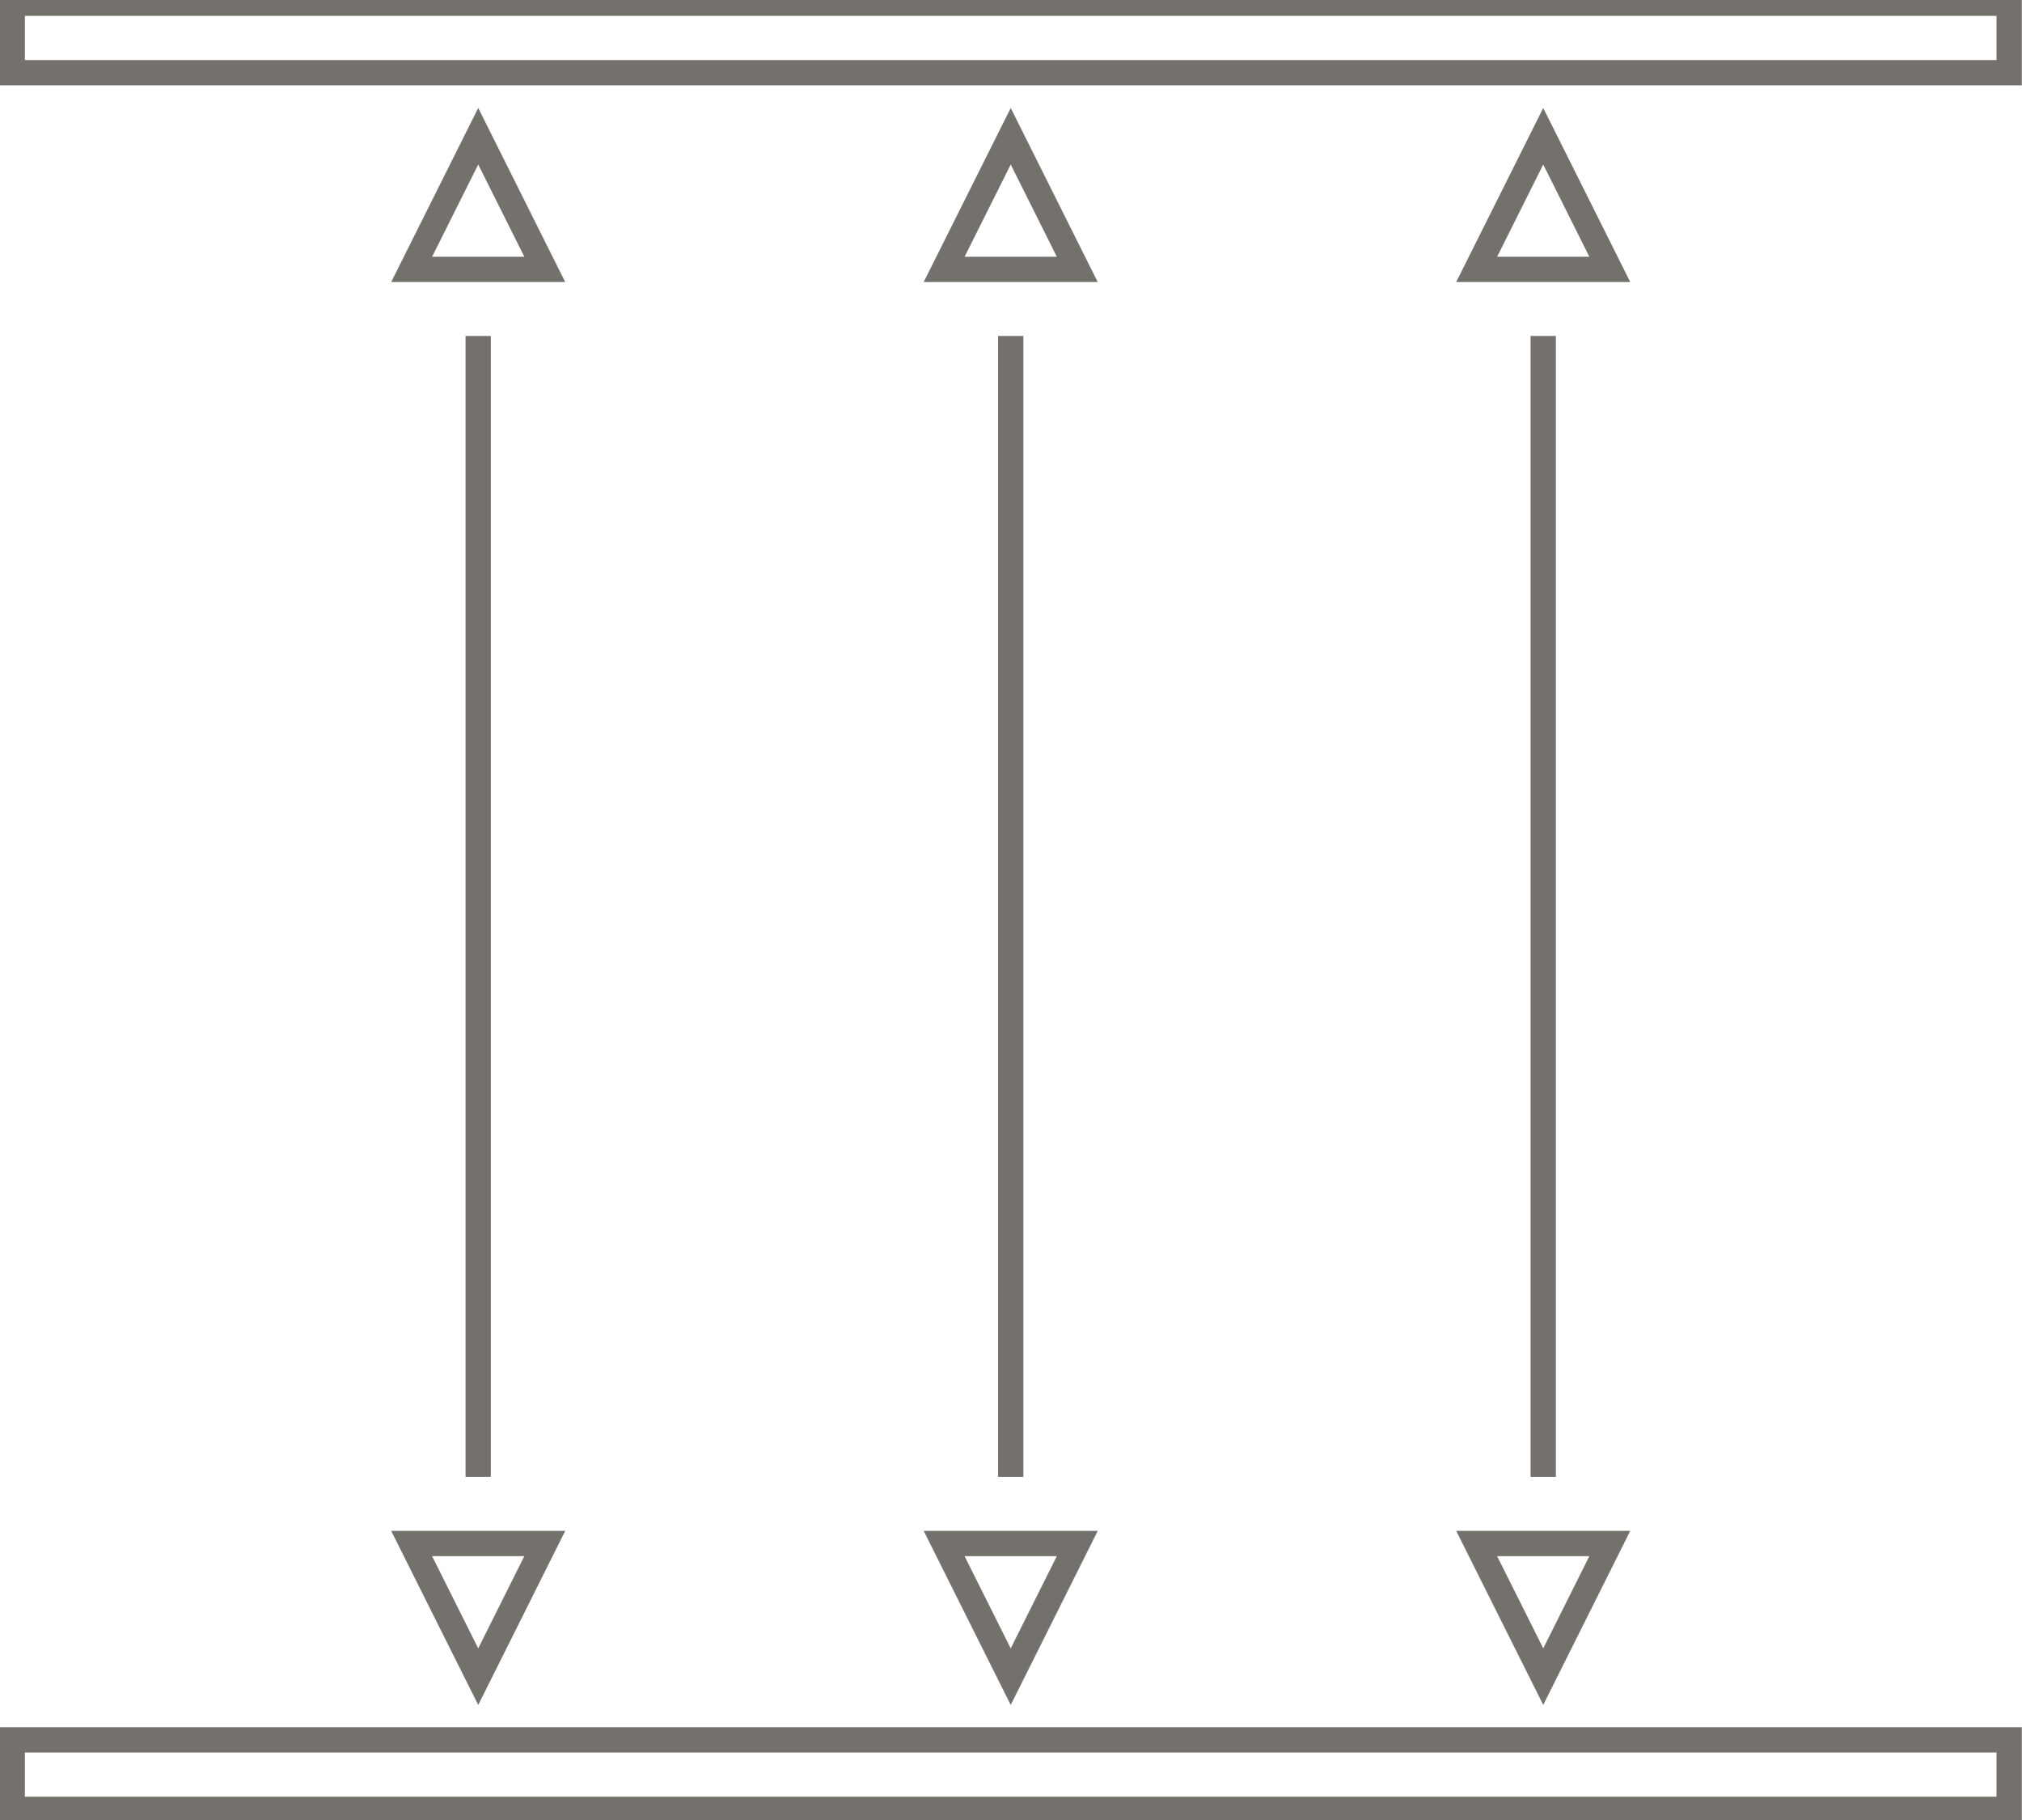
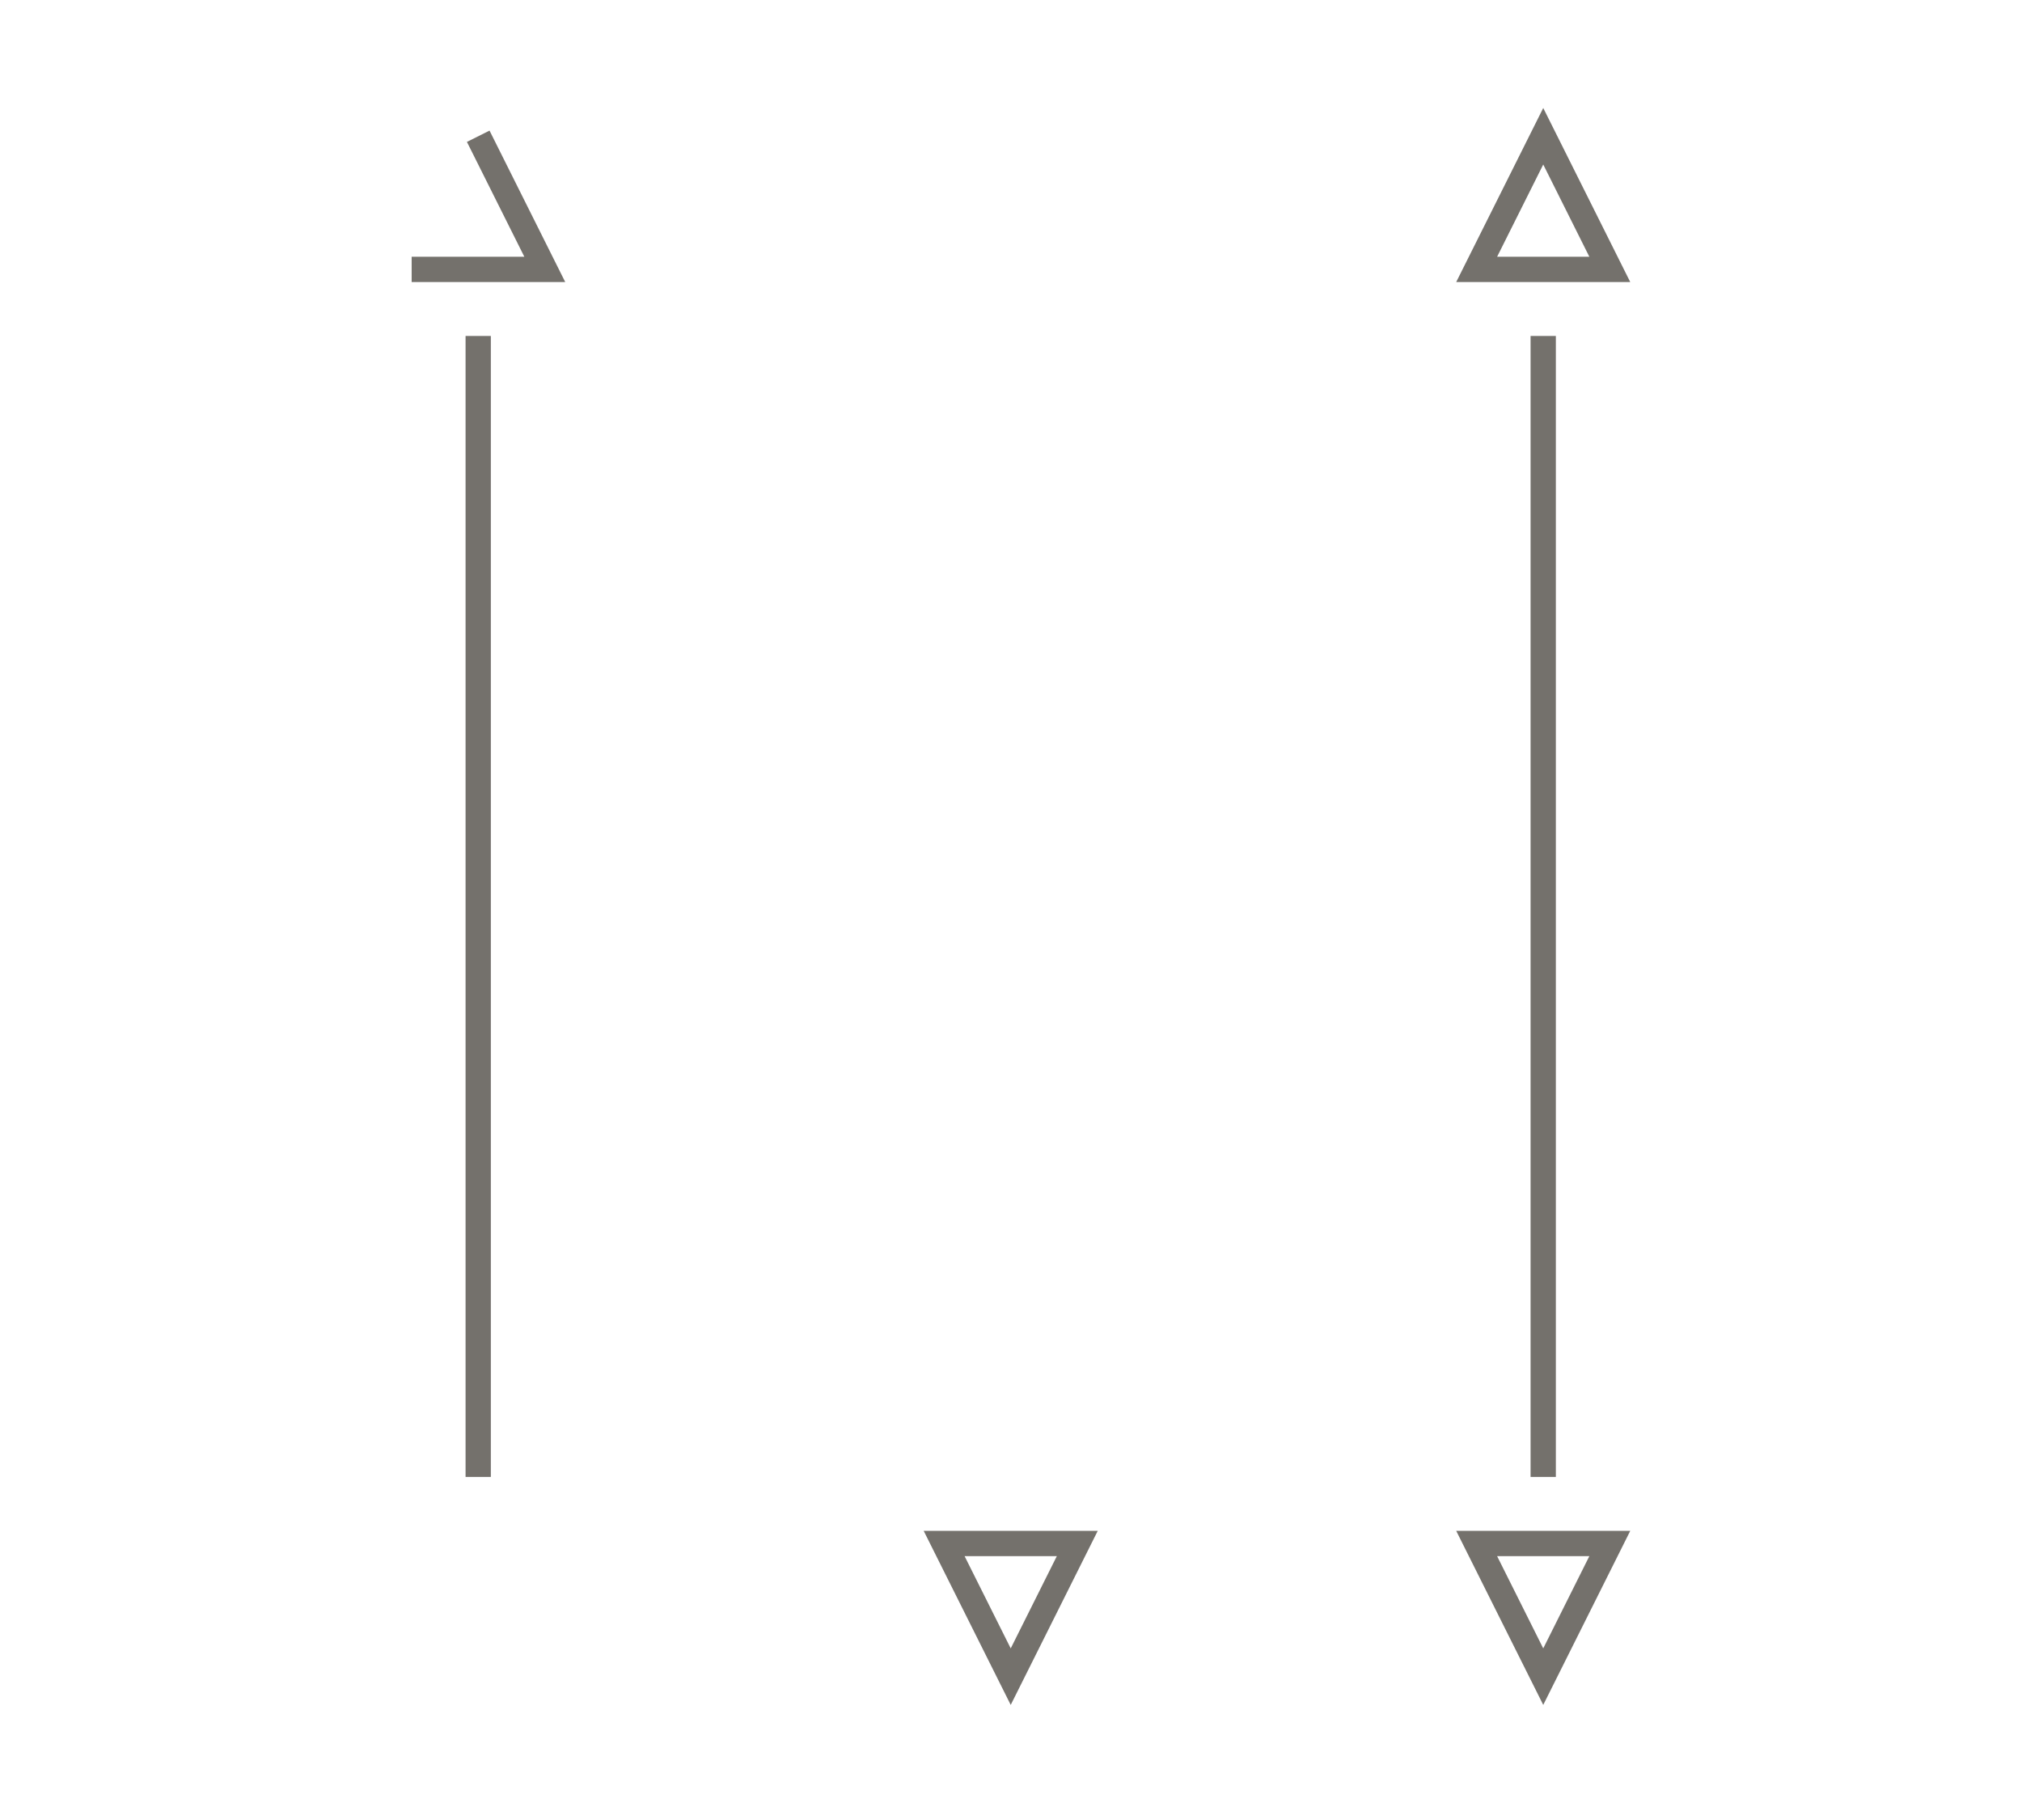
<svg xmlns="http://www.w3.org/2000/svg" width="80" height="72" viewBox="0 0 80 72">
  <defs>
    <clipPath id="clip-path">
-       <rect id="Rectangle_6401" data-name="Rectangle 6401" width="80" height="72" fill="none" stroke="#74716c" stroke-width="1" />
-     </clipPath>
+       </clipPath>
  </defs>
  <g id="Group_11988" data-name="Group 11988" transform="translate(-0.155 -0.479)">
    <g id="Group_11987" data-name="Group 11987" transform="translate(0.155 0.479)">
      <g id="Group_11986" data-name="Group 11986" clip-path="url(#clip-path)">
        <rect id="Rectangle_6399" data-name="Rectangle 6399" width="79.007" height="2.748" transform="translate(0.485 68.83)" fill="none" stroke="#74716c" stroke-miterlimit="10" stroke-width="1" />
        <rect id="Rectangle_6400" data-name="Rectangle 6400" width="79.007" height="2.748" transform="translate(0.485 0.128)" fill="none" stroke="#74716c" stroke-miterlimit="10" stroke-width="1" />
      </g>
    </g>
-     <line id="Line_17679" data-name="Line 17679" y2="45.137" transform="translate(40.144 13.77)" fill="none" stroke="#74716c" stroke-miterlimit="10" stroke-width="1" />
-     <path id="Path_187299" data-name="Path 187299" d="M28.5,9.767h5.267L31.134,4.5Z" transform="translate(9.01 1.369)" fill="none" stroke="#74716c" stroke-miterlimit="10" stroke-width="1" />
    <line id="Line_17680" data-name="Line 17680" y2="45.137" transform="translate(61.212 13.77)" fill="none" stroke="#74716c" stroke-miterlimit="10" stroke-width="1" />
    <path id="Path_187300" data-name="Path 187300" d="M44.5,9.767h5.267L47.134,4.5Z" transform="translate(14.079 1.369)" fill="none" stroke="#74716c" stroke-miterlimit="10" stroke-width="1" />
    <line id="Line_17681" data-name="Line 17681" y2="45.137" transform="translate(19.075 13.77)" fill="none" stroke="#74716c" stroke-miterlimit="10" stroke-width="1" />
-     <path id="Path_187301" data-name="Path 187301" d="M12.5,9.767h5.267L15.134,4.5Z" transform="translate(3.942 1.369)" fill="none" stroke="#74716c" stroke-miterlimit="10" stroke-width="1" />
+     <path id="Path_187301" data-name="Path 187301" d="M12.5,9.767h5.267L15.134,4.5" transform="translate(3.942 1.369)" fill="none" stroke="#74716c" stroke-miterlimit="10" stroke-width="1" />
    <path id="Path_187302" data-name="Path 187302" d="M33.767,44.5H28.5l2.634,5.267Z" transform="translate(9.01 17.041)" fill="none" stroke="#74716c" stroke-miterlimit="10" stroke-width="1" />
-     <path id="Path_187303" data-name="Path 187303" d="M17.767,44.5H12.5l2.634,5.267Z" transform="translate(3.942 17.041)" fill="none" stroke="#74716c" stroke-miterlimit="10" stroke-width="1" />
    <path id="Path_187304" data-name="Path 187304" d="M49.767,44.5H44.5l2.634,5.267Z" transform="translate(14.079 17.041)" fill="none" stroke="#74716c" stroke-miterlimit="10" stroke-width="1" />
  </g>
</svg>